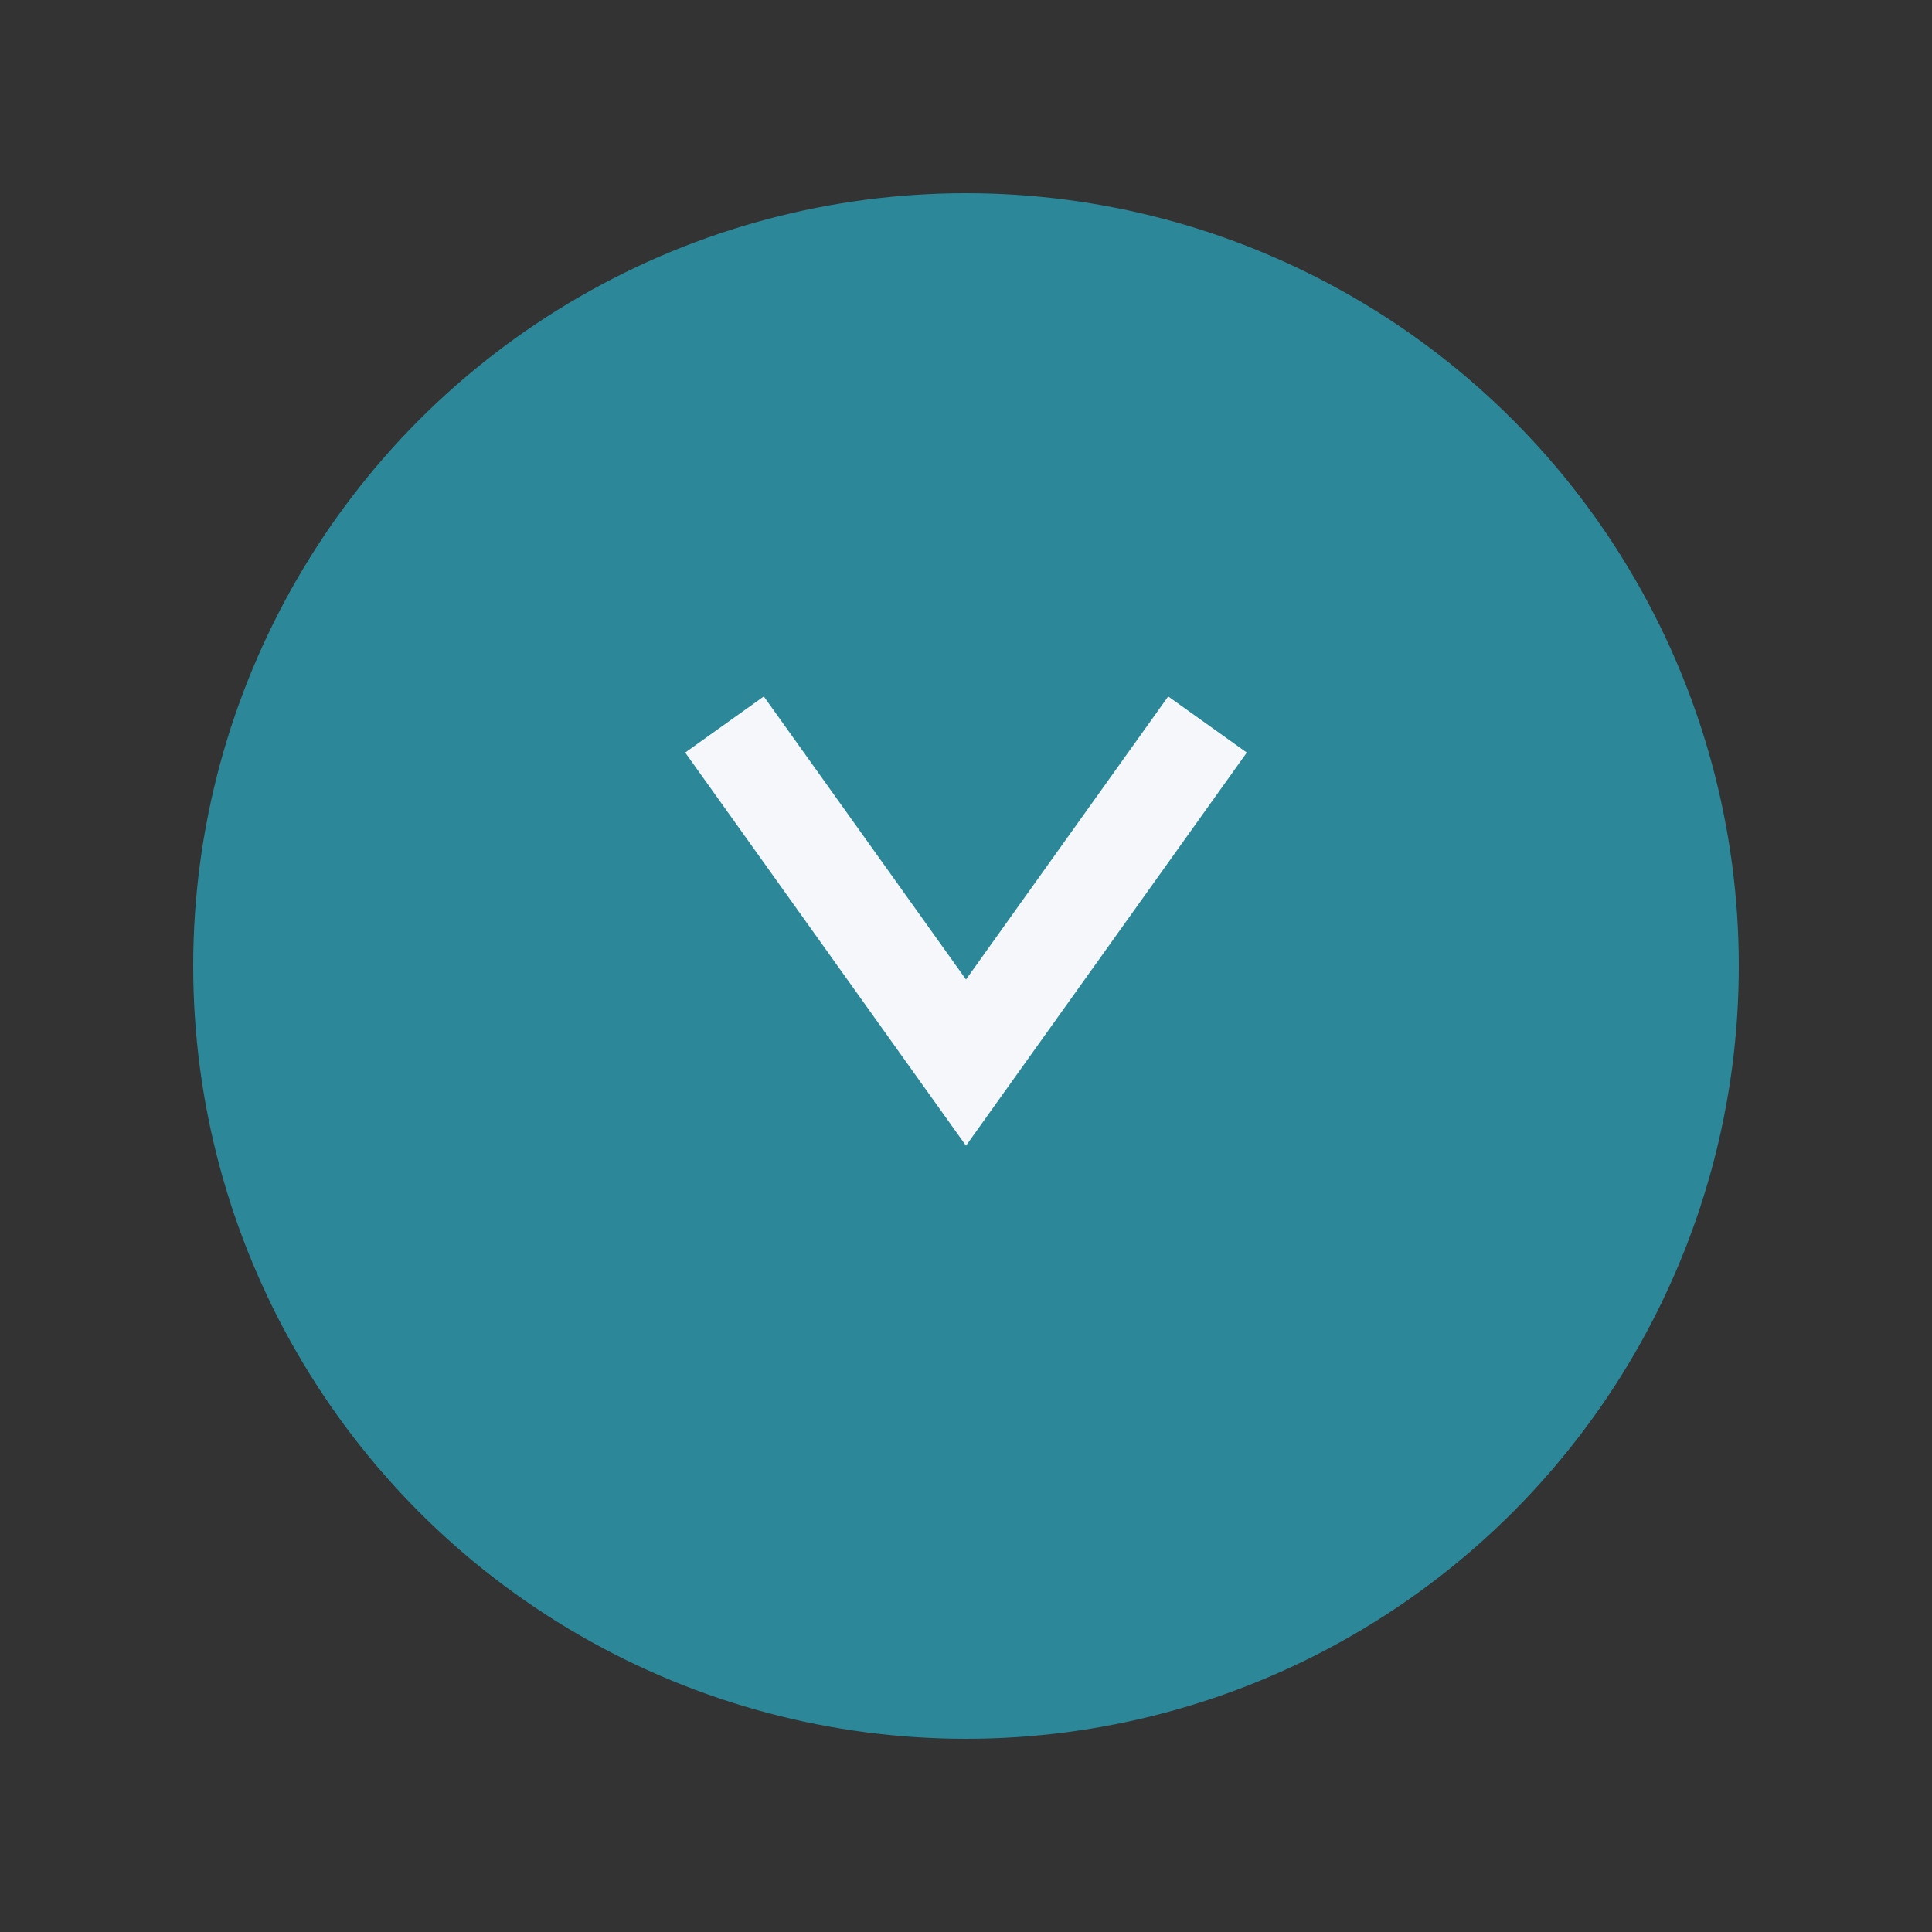
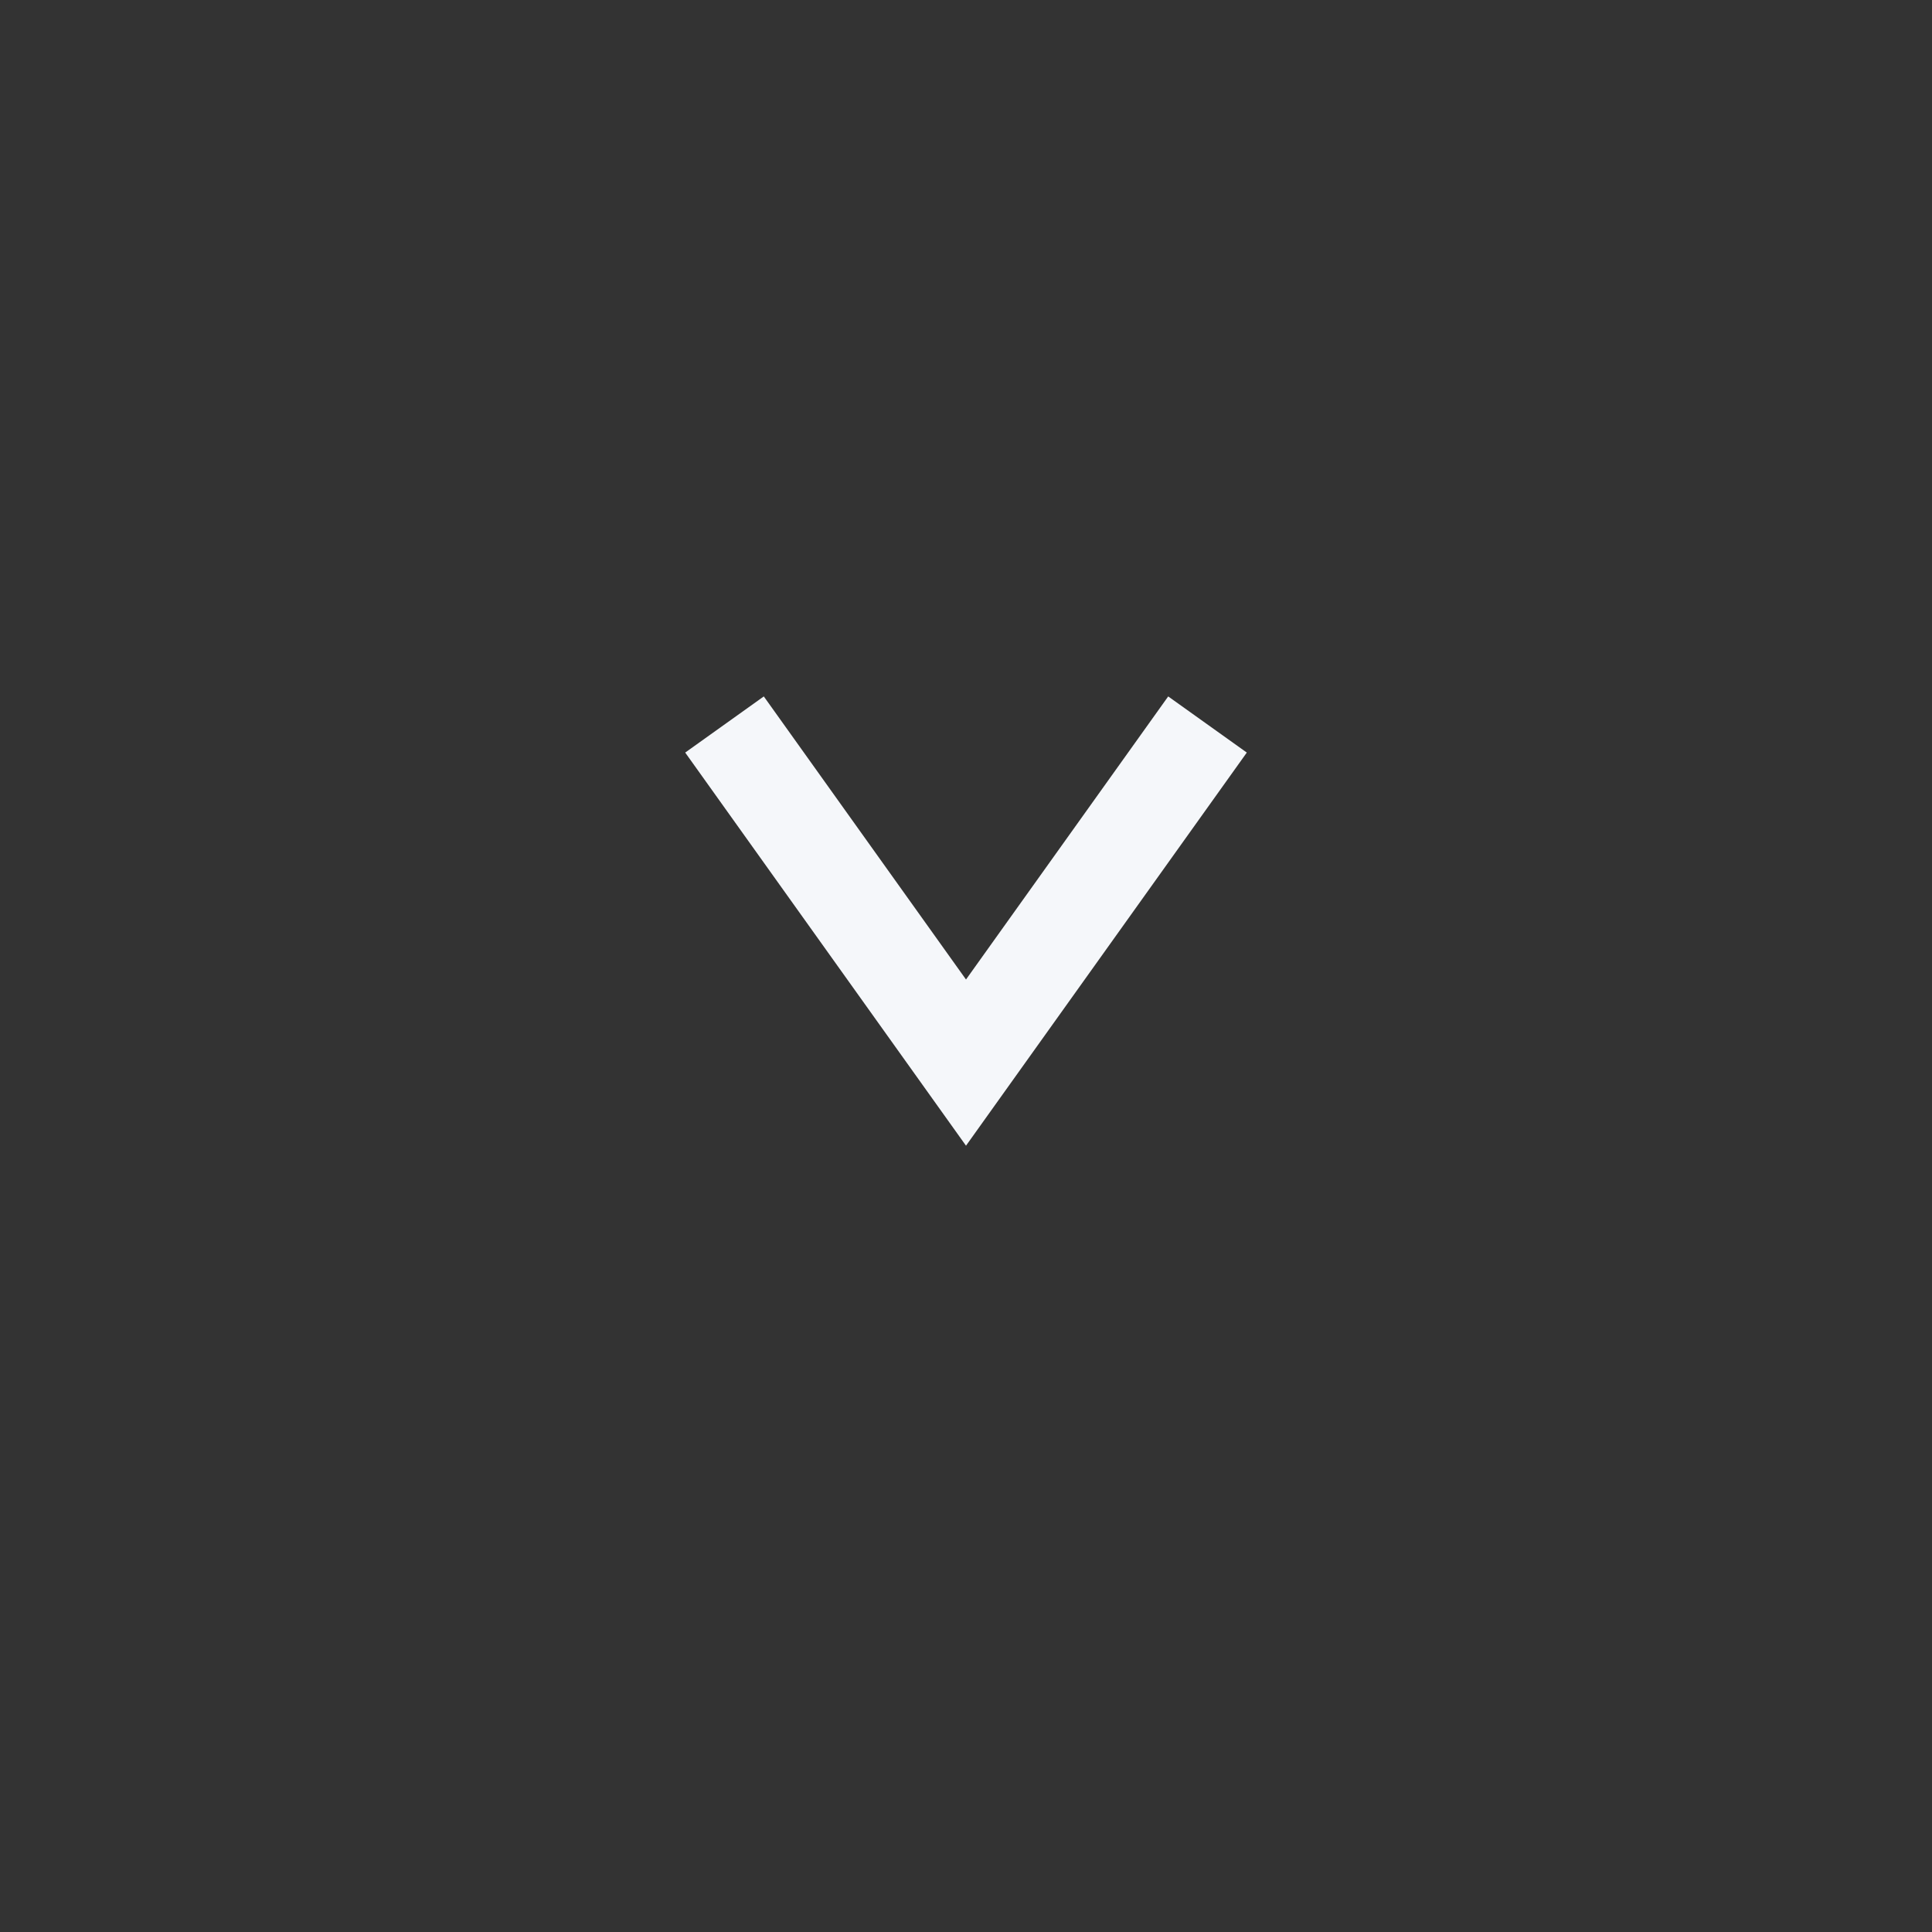
<svg xmlns="http://www.w3.org/2000/svg" width="40" height="40" viewBox="0 0 40 40">
  <rect x="0" y="0" width="40" height="40" fill="#333333" stroke="none" />
-   <circle cx="20" cy="20" r="16" fill="#2C8798" />
  <path d="M15 15l5 7 5-7" stroke="#F5F7FA" stroke-width="2" fill="none" />
</svg>